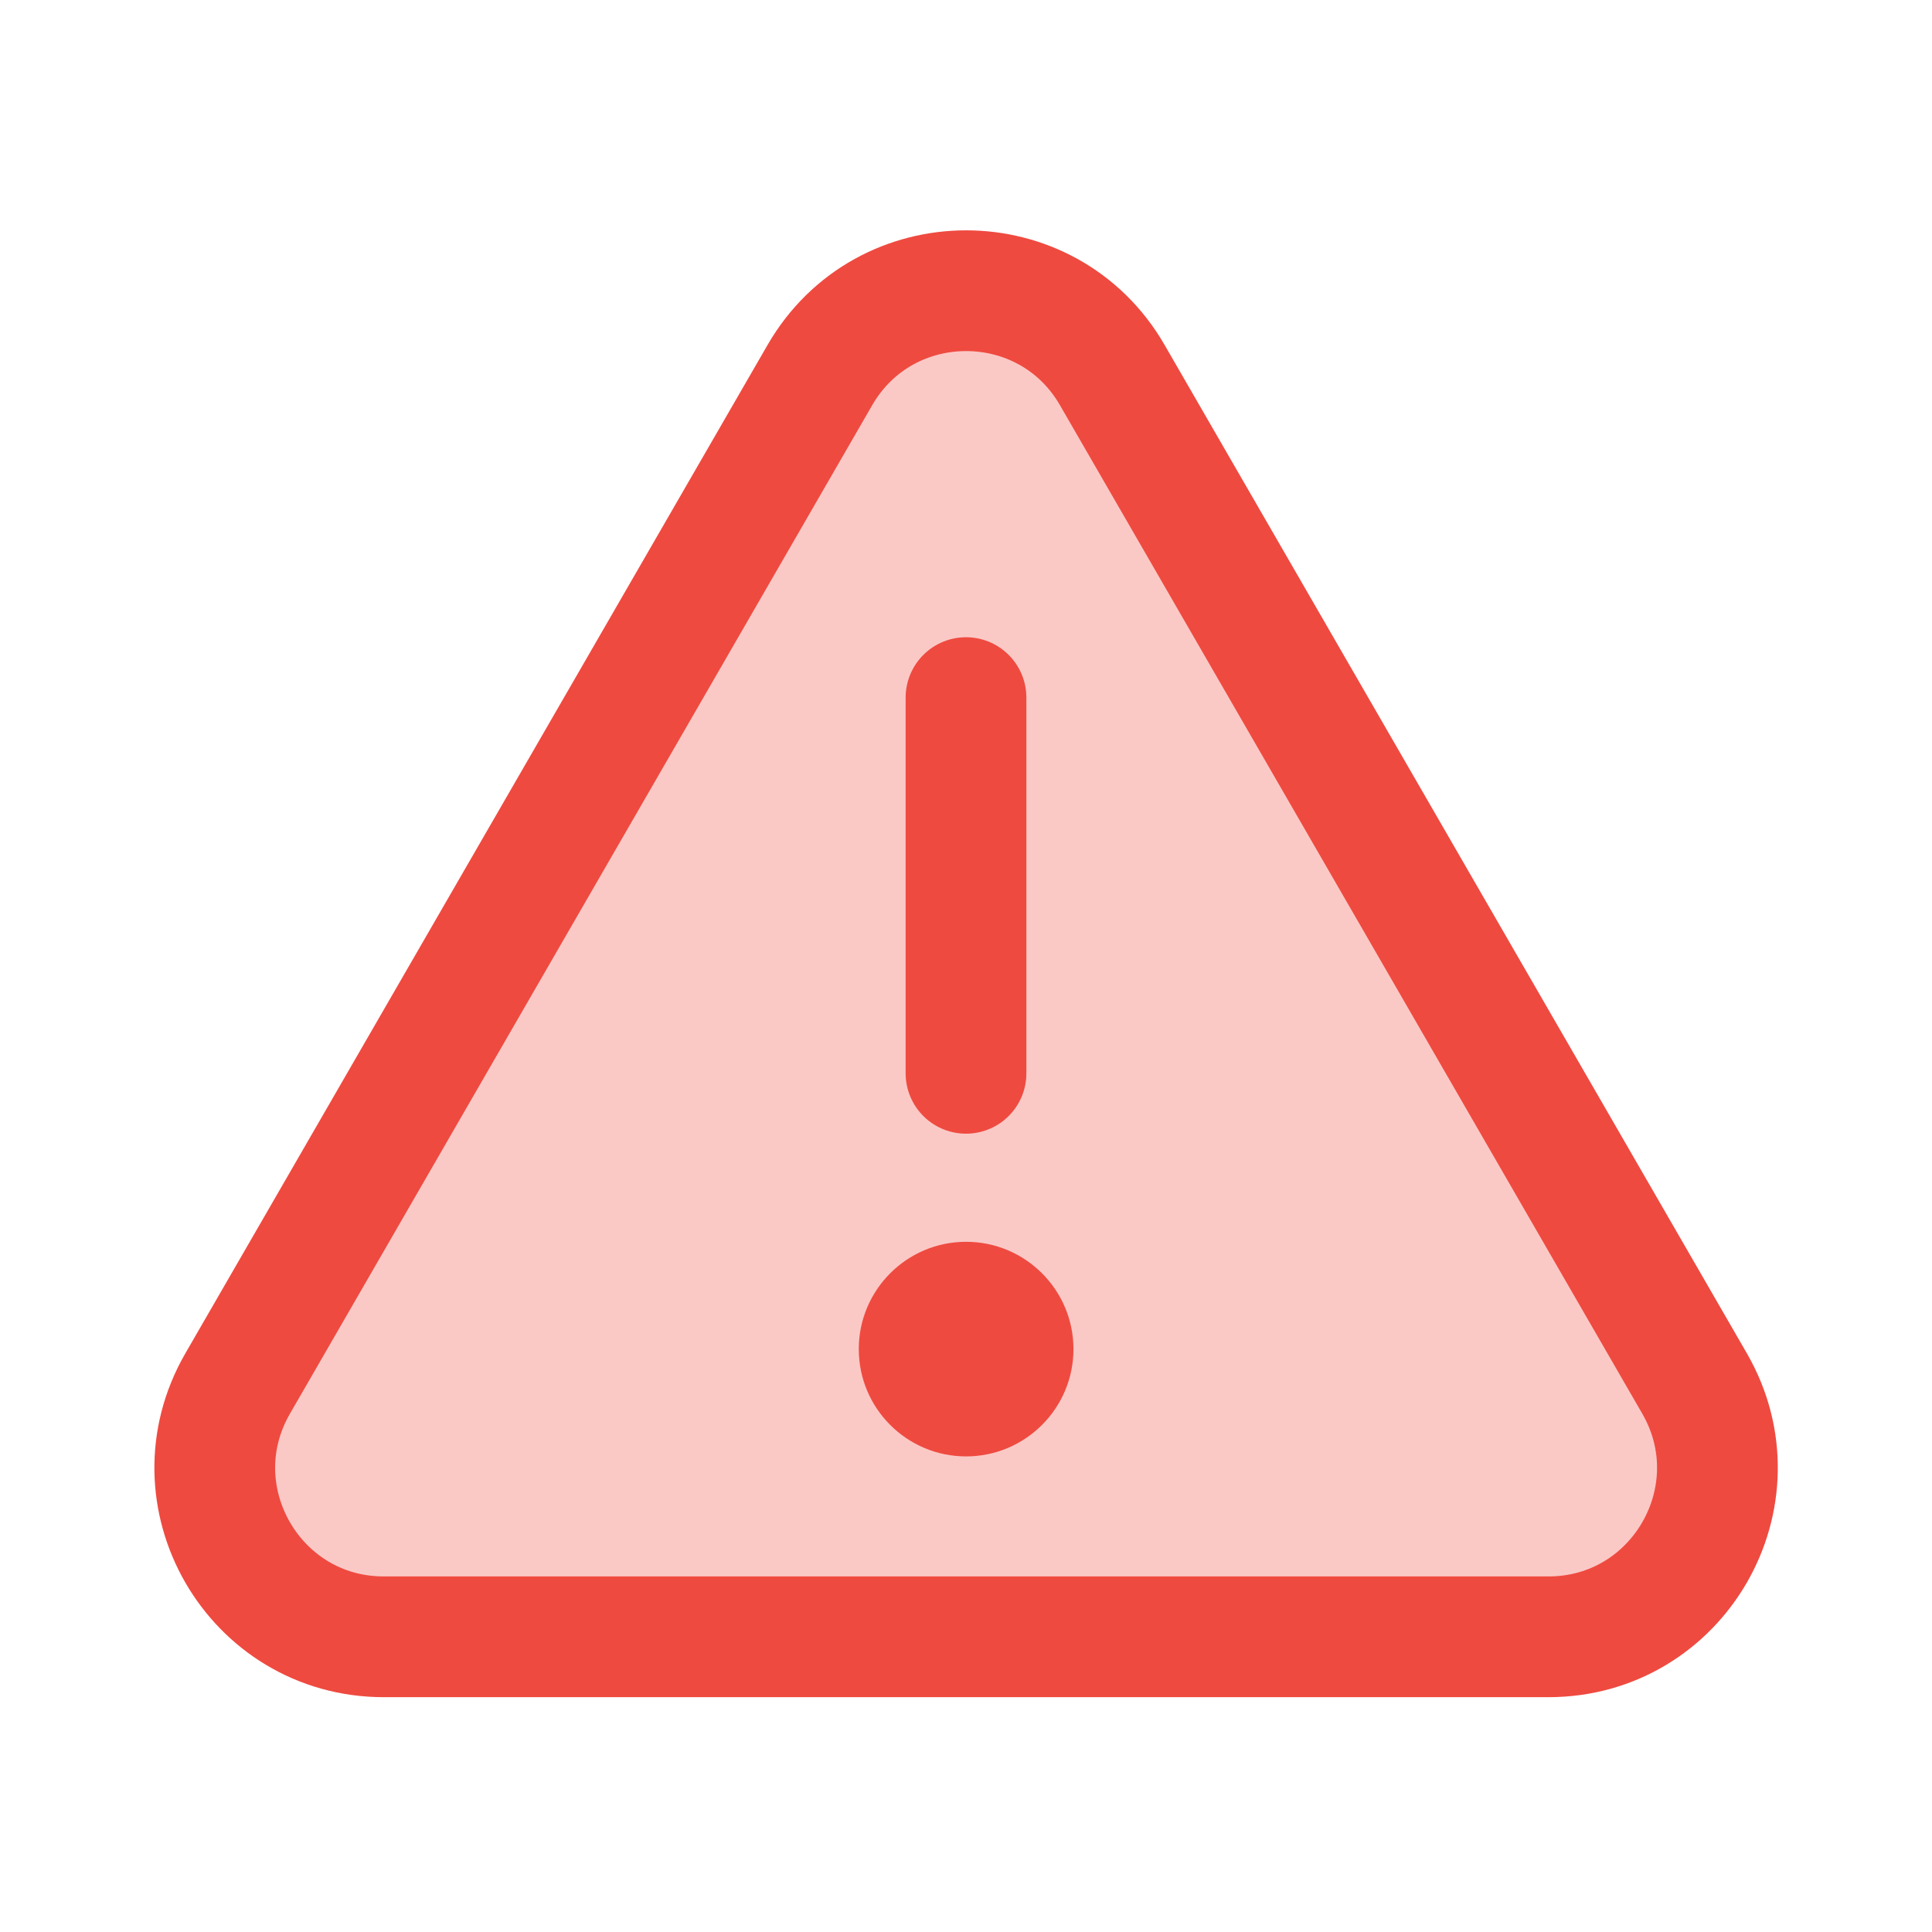
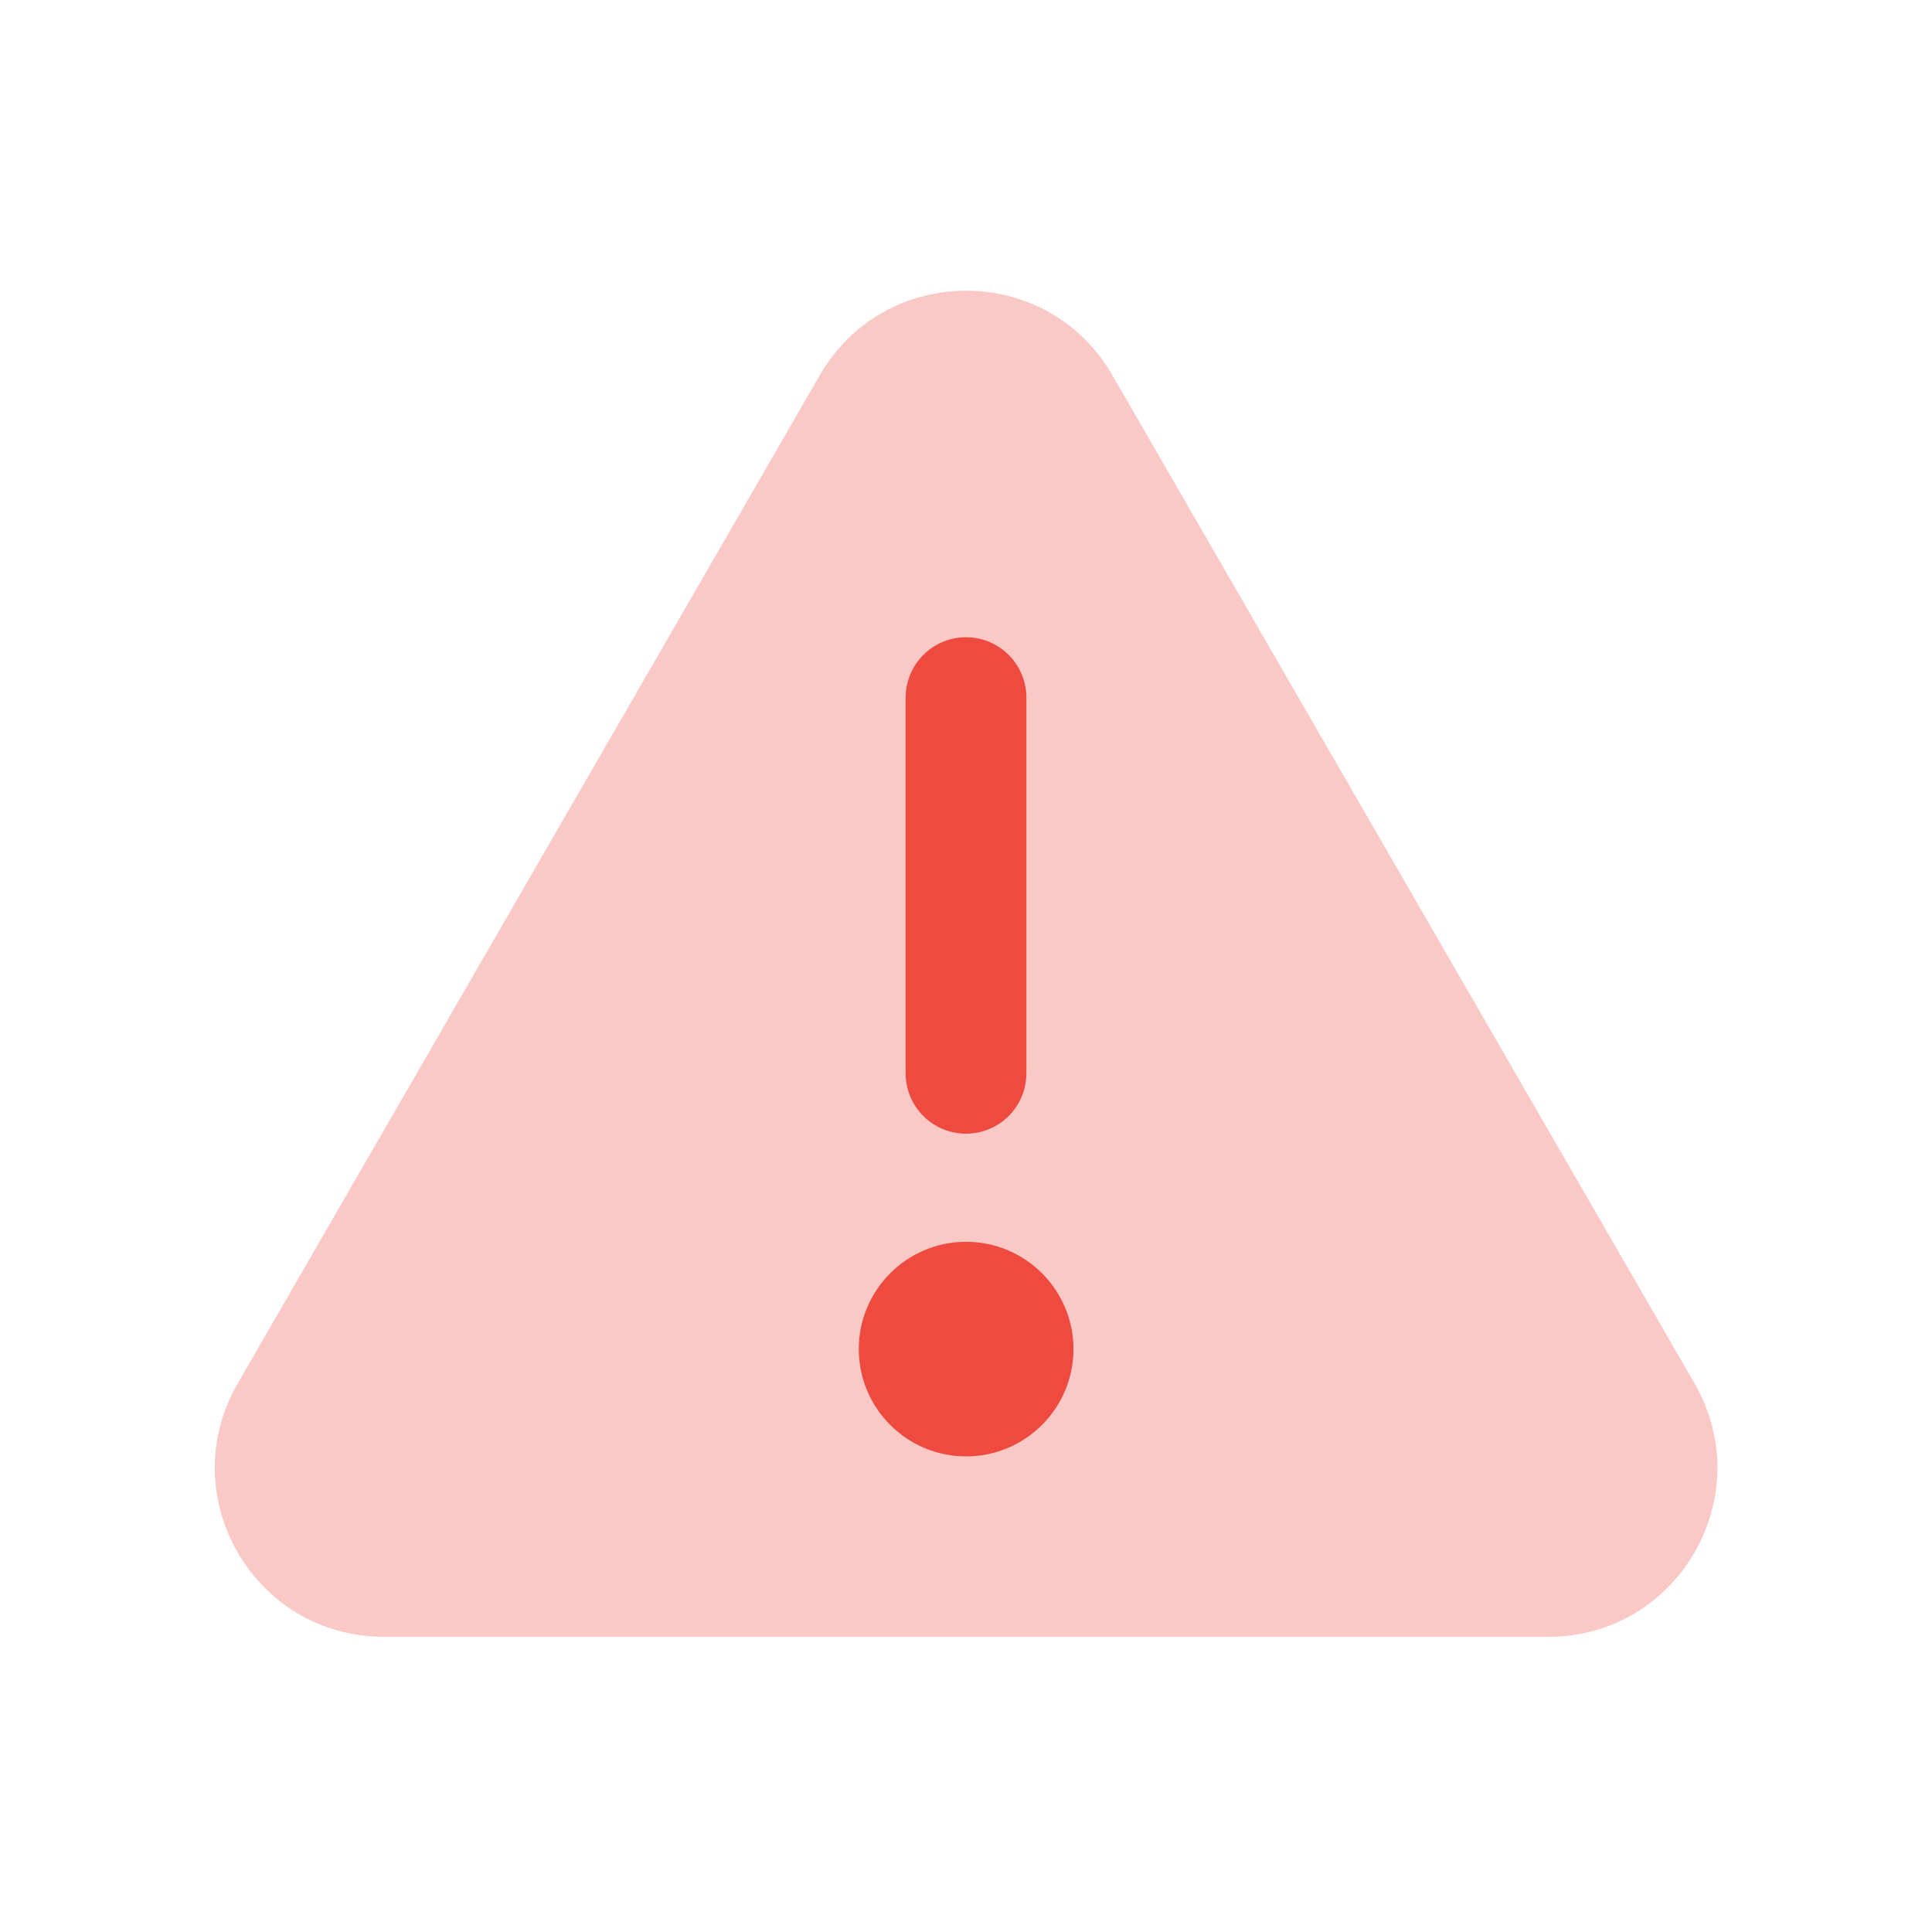
<svg xmlns="http://www.w3.org/2000/svg" width="24" height="24" viewBox="0 0 24 24" fill="none">
  <path d="M10.185 4.659L2.952 17.187C2.145 18.585 3.153 20.333 4.768 20.333H19.235C20.849 20.333 21.857 18.586 21.051 17.187L13.817 4.659C13.011 3.262 10.992 3.262 10.185 4.659Z" fill="#EF4A40" fill-opacity="0.3" />
-   <path d="M10.185 4.659L2.952 17.187C2.145 18.585 3.153 20.333 4.768 20.333H19.235C20.849 20.333 21.857 18.586 21.051 17.187L13.817 4.659C13.011 3.262 10.992 3.262 10.185 4.659Z" stroke="#EF4A40" stroke-width="1.5" stroke-linecap="round" stroke-linejoin="round" />
  <path d="M12 8.666V13.333" stroke="#EF4A40" stroke-width="1.5" stroke-linecap="round" stroke-linejoin="round" />
  <path d="M12.001 18.092C11.265 18.092 10.668 17.494 10.668 16.759C10.668 16.024 11.265 15.426 12.001 15.426C12.737 15.426 13.335 16.024 13.335 16.759C13.335 17.494 12.737 18.092 12.001 18.092Z" fill="#EF4A40" />
</svg>